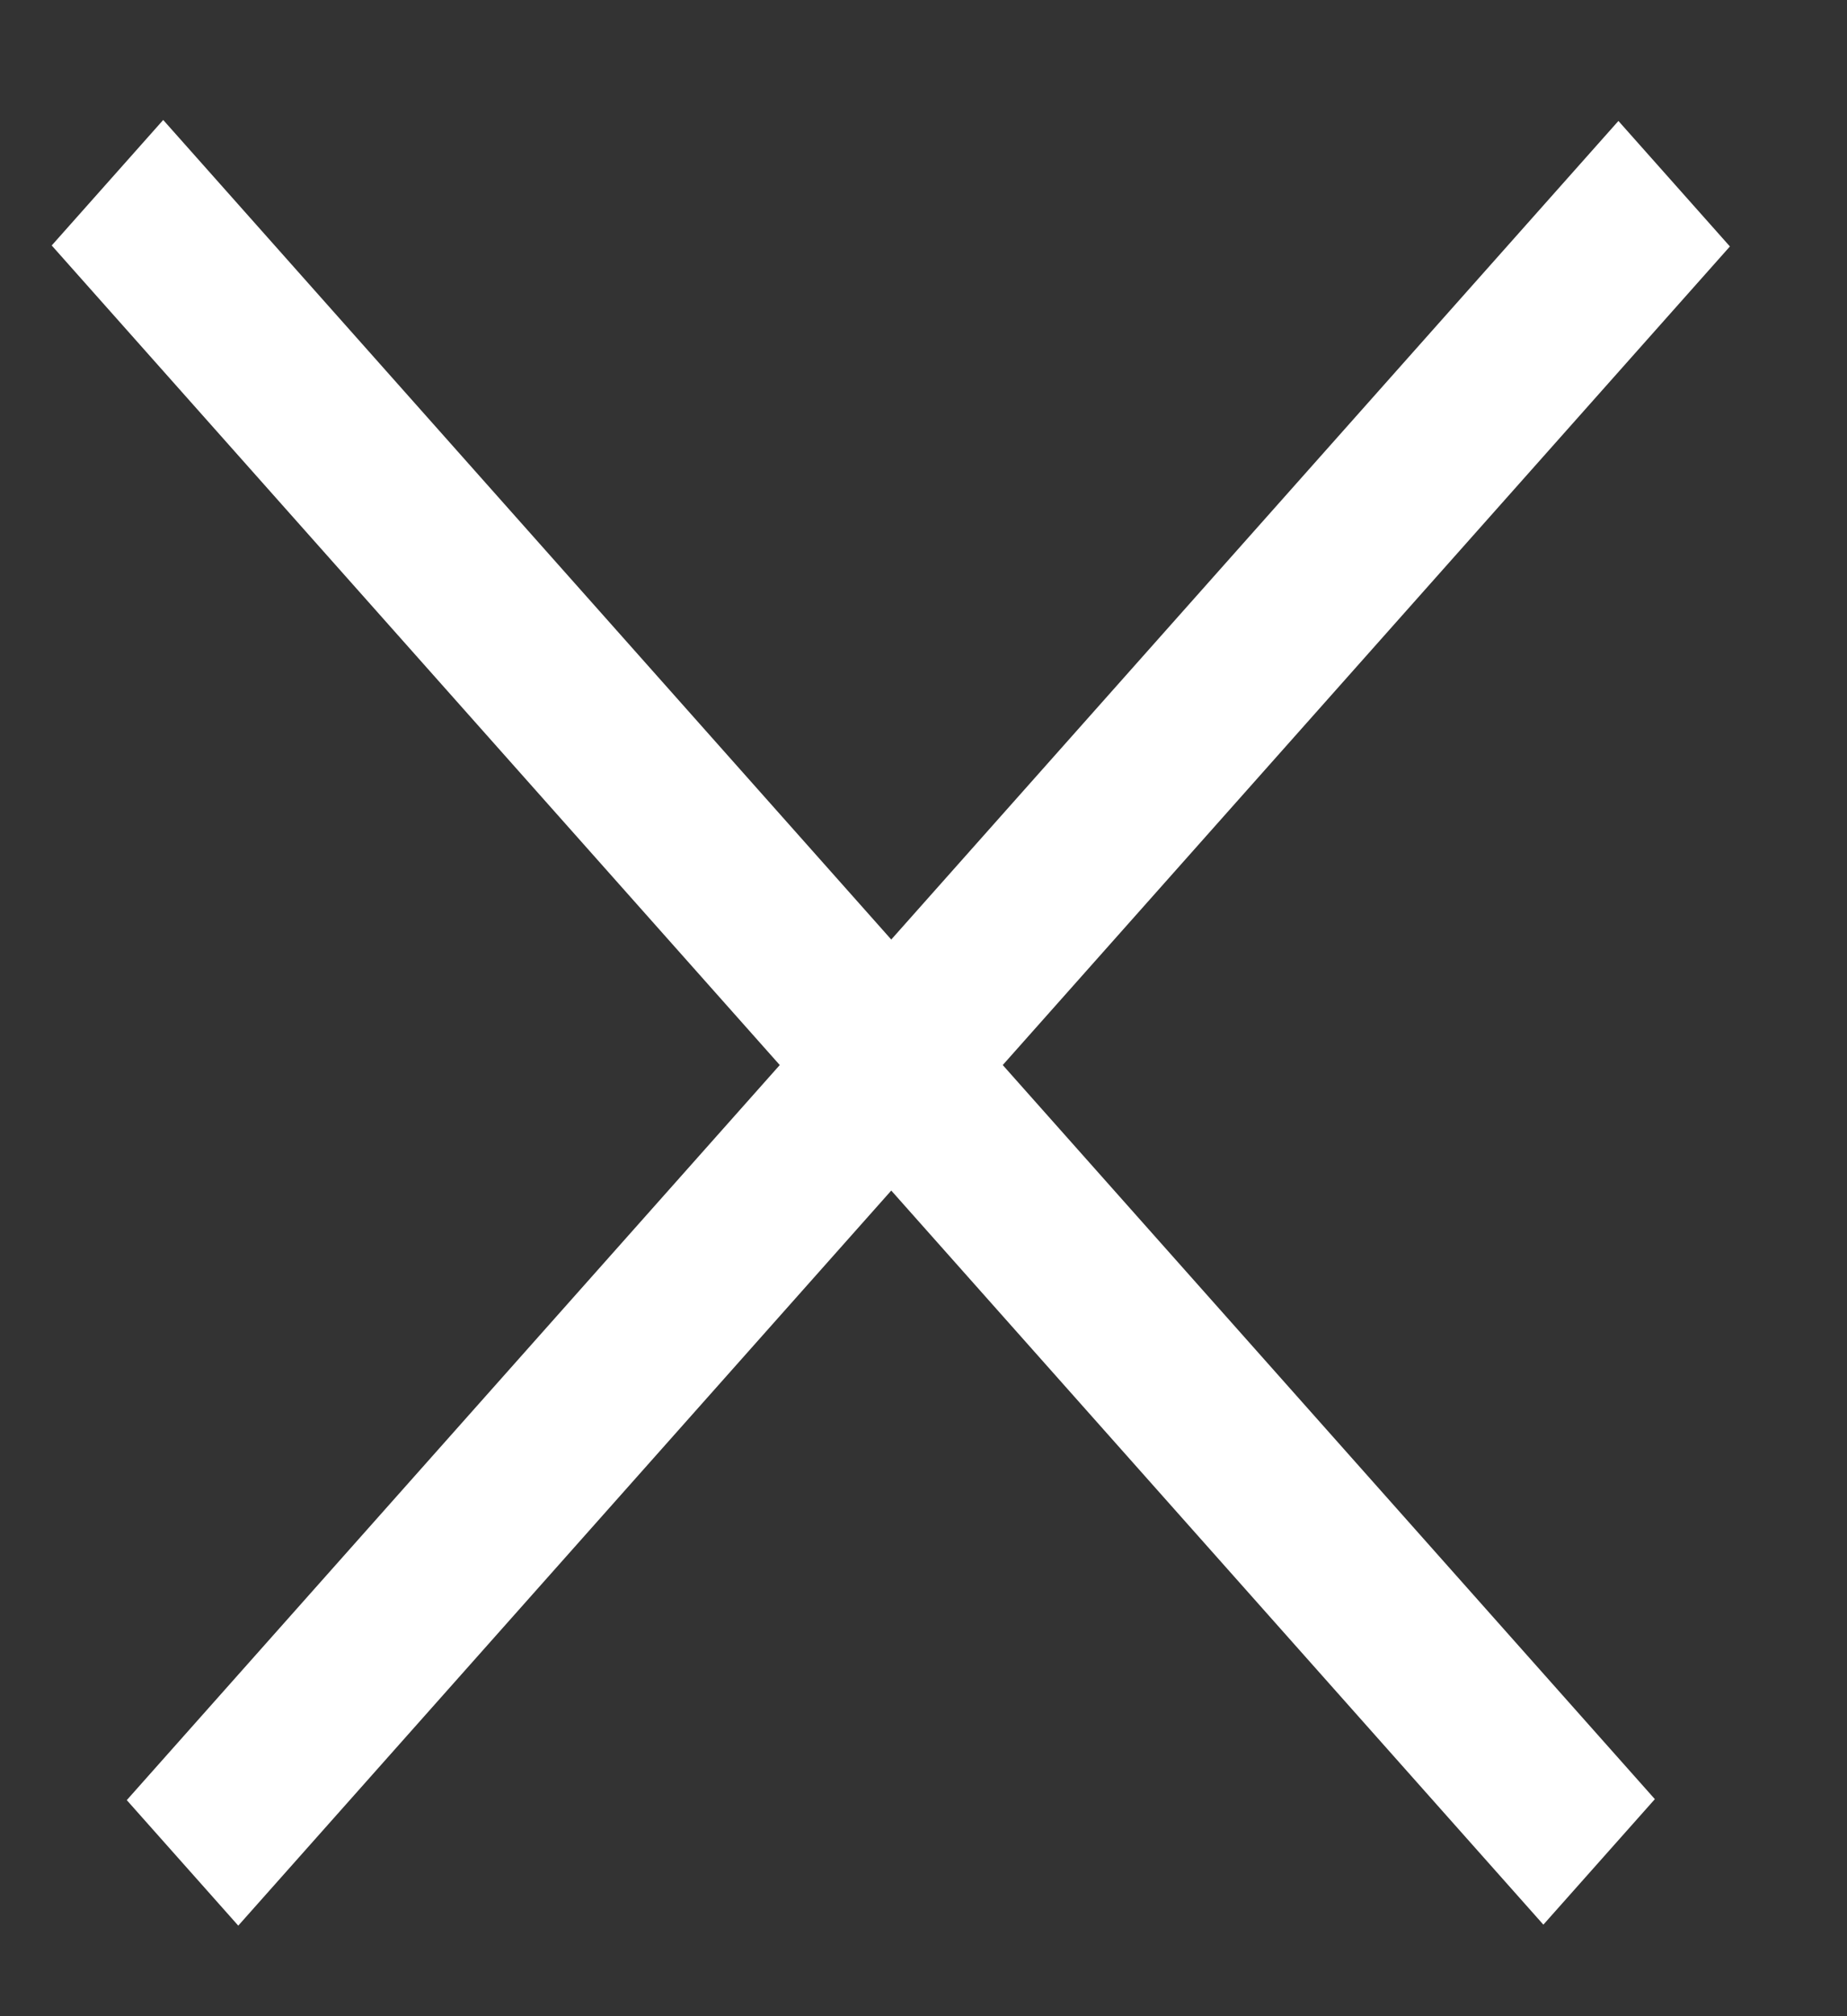
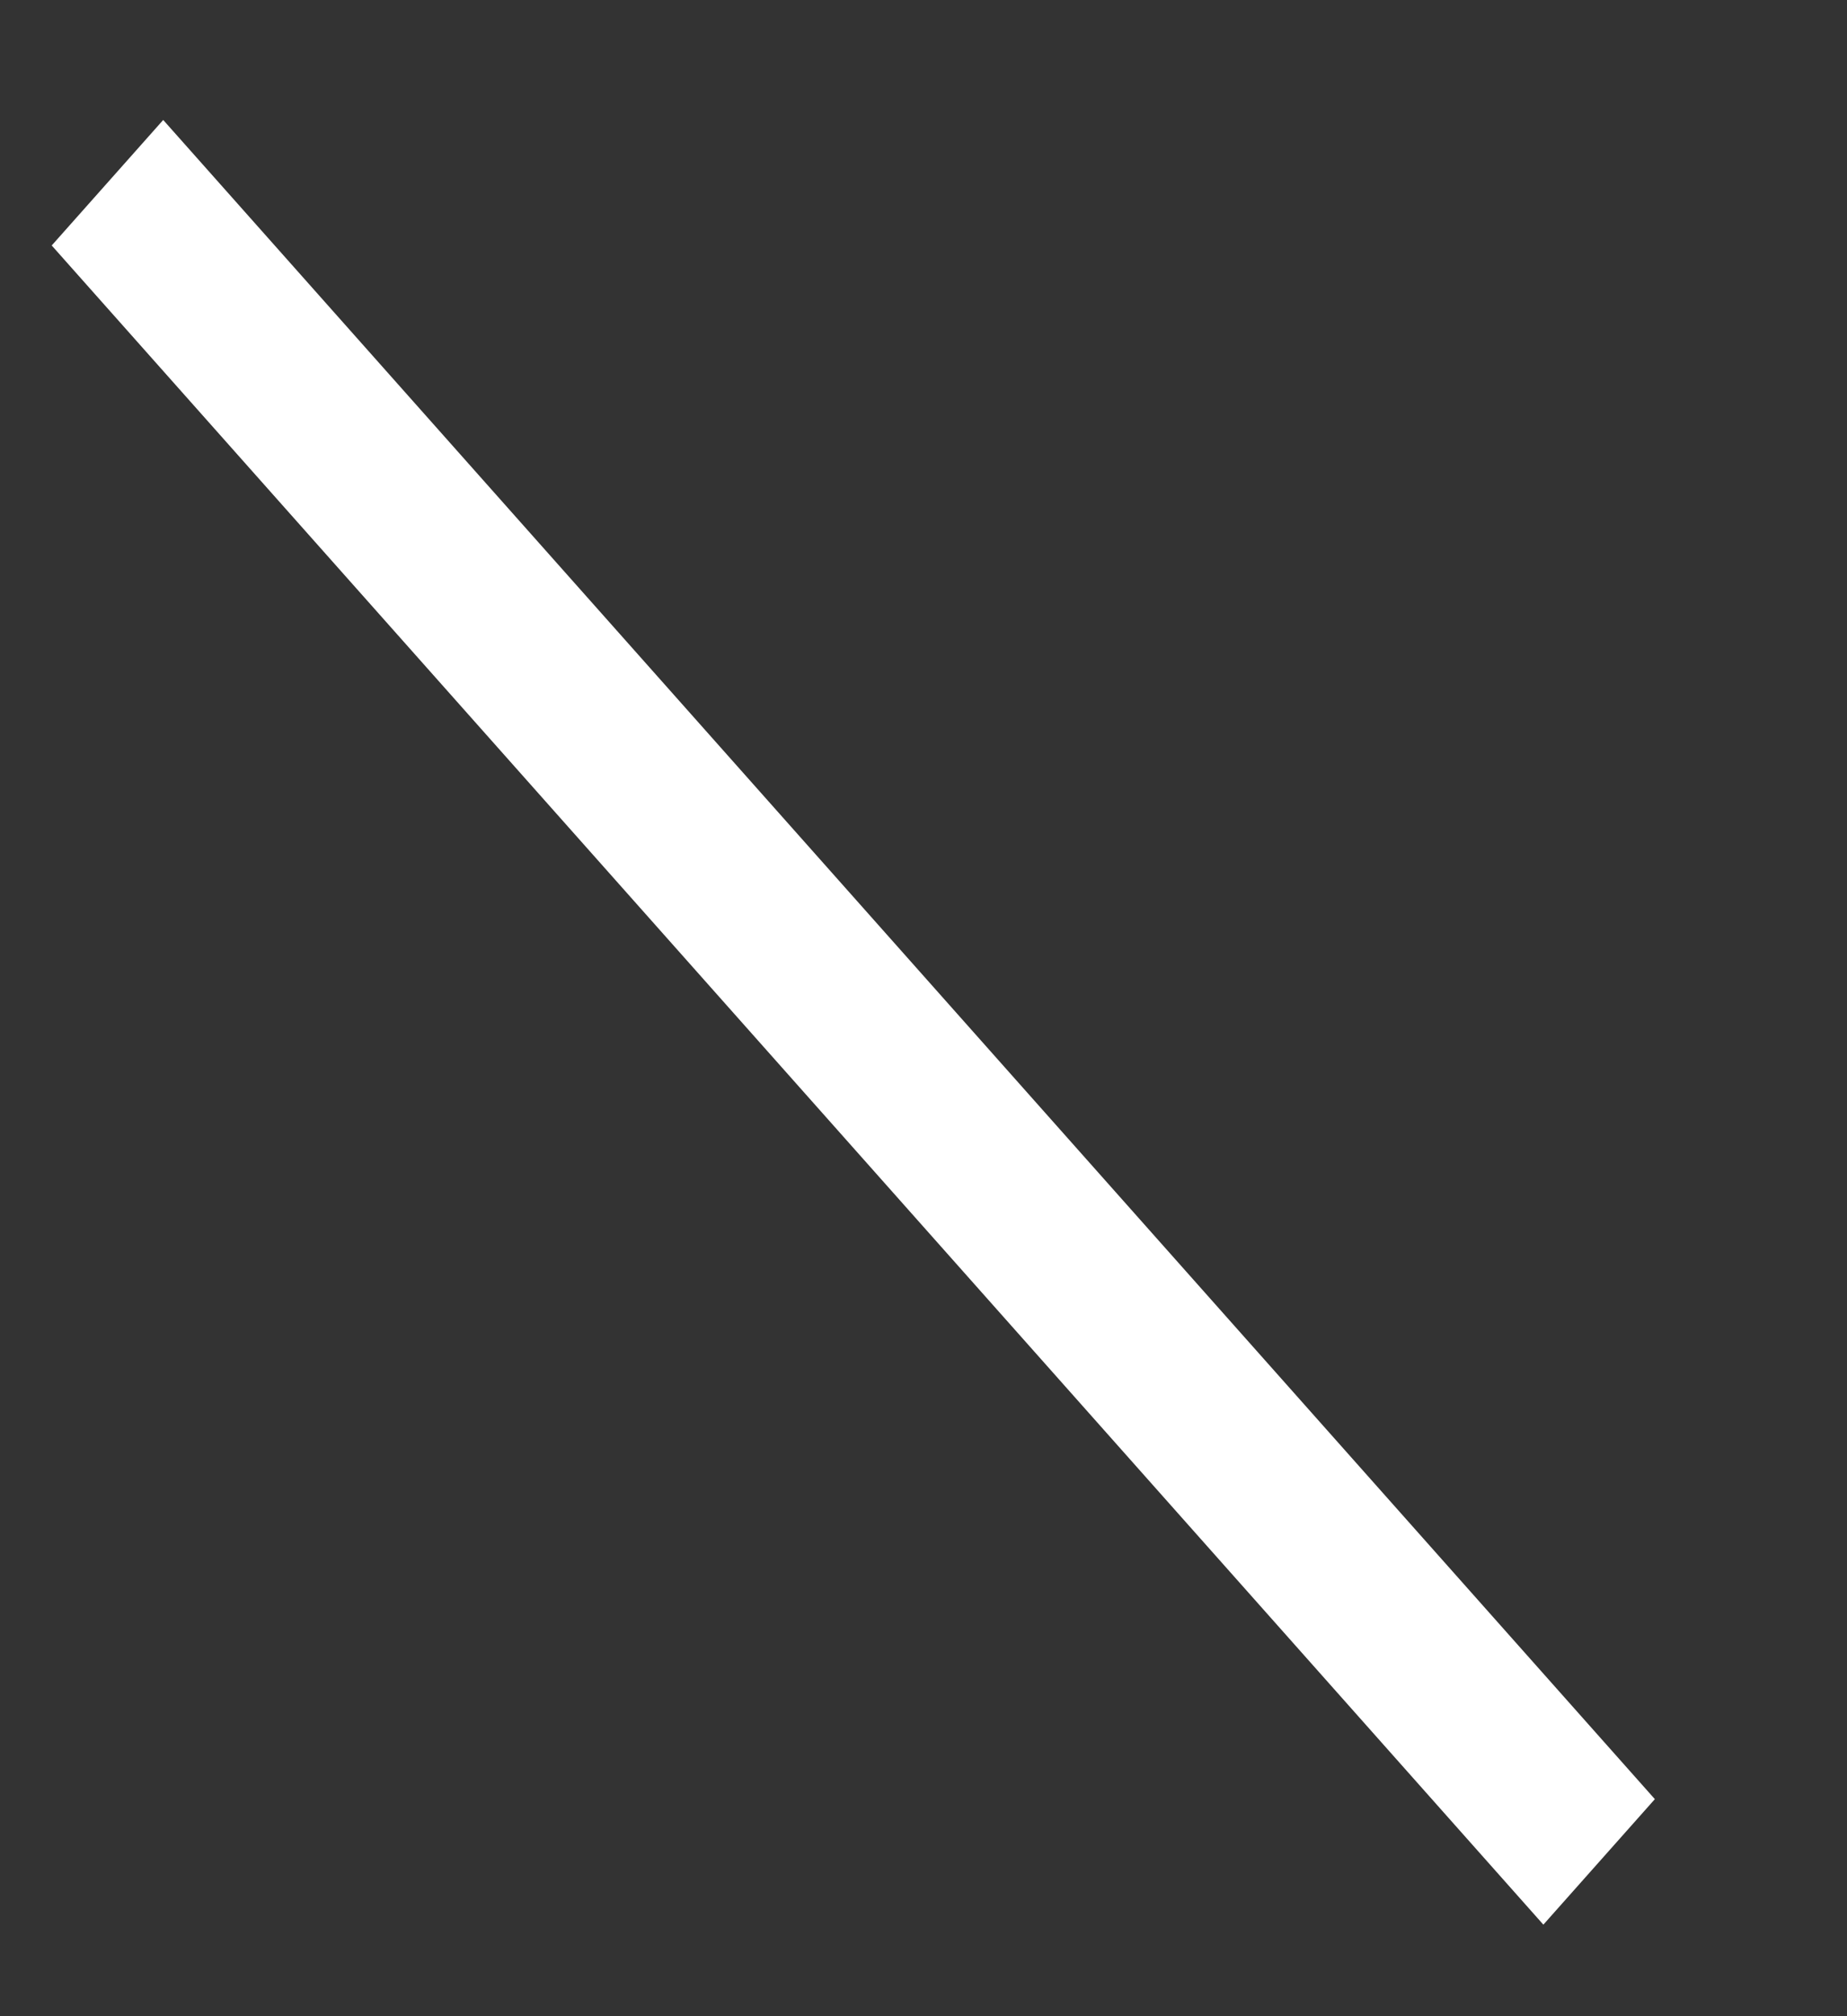
<svg xmlns="http://www.w3.org/2000/svg" width="11" height="12" viewBox="0 0 11 12" fill="none">
  <rect x="0" y="0" width="11" height="12" fill="#333333" stroke="none" />
-   <line y1="-0.5" x2="13.379" y2="-0.5" transform="matrix(0.664 -0.747 0.664 0.747 1.419 11.461)" stroke="white" />
  <line y1="-0.5" x2="13.379" y2="-0.5" transform="matrix(0.664 0.747 -0.664 0.747 0.308 1.461)" stroke="white" />
</svg>